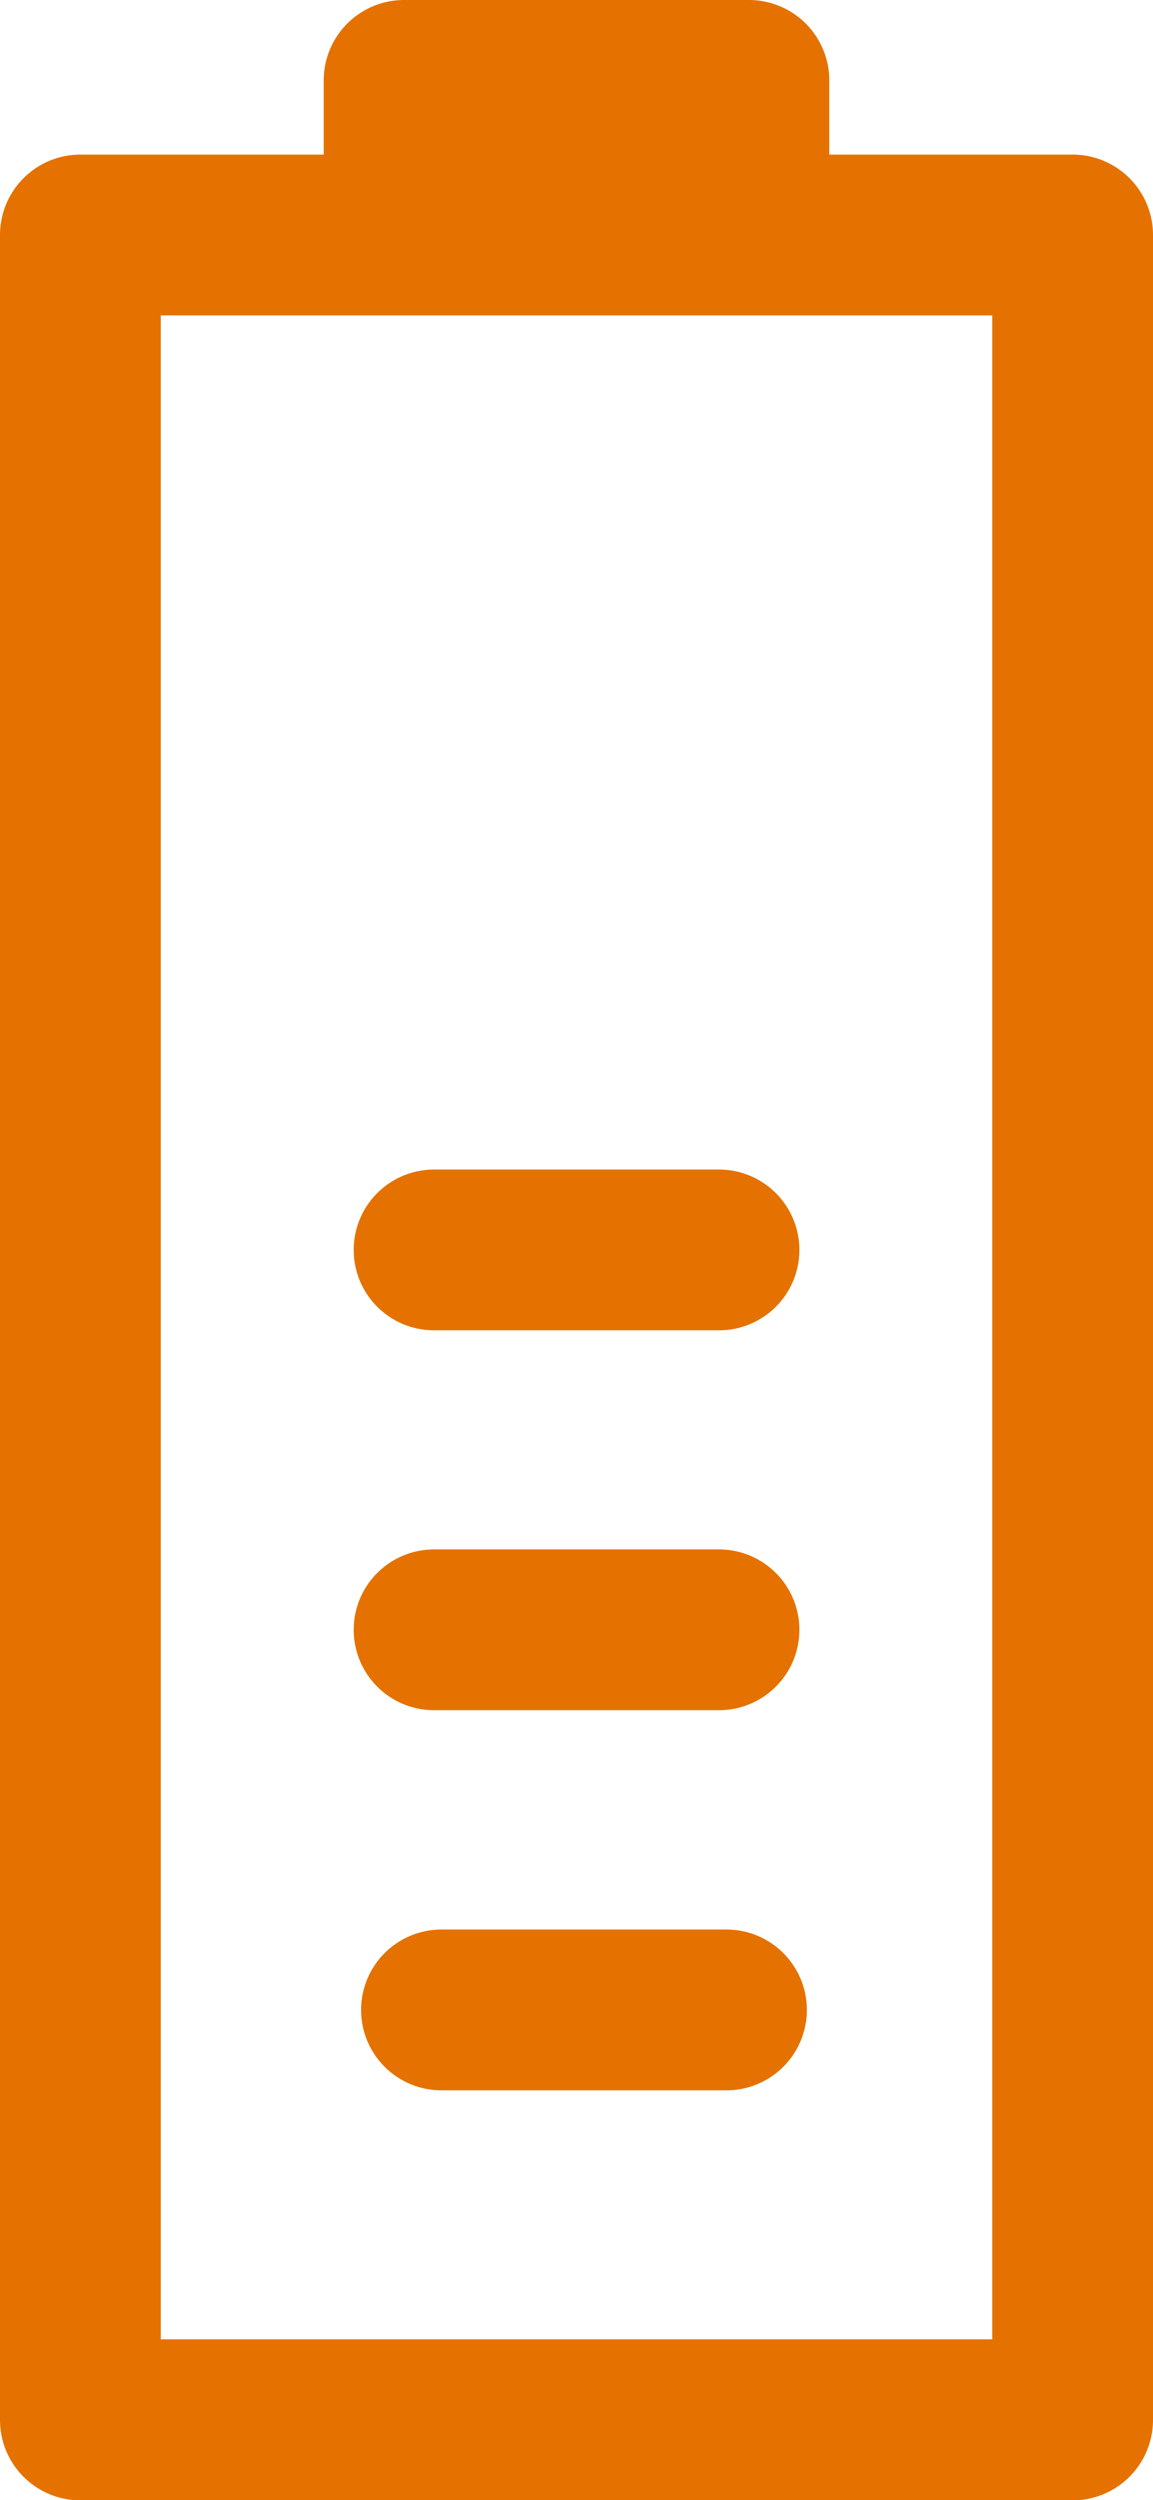
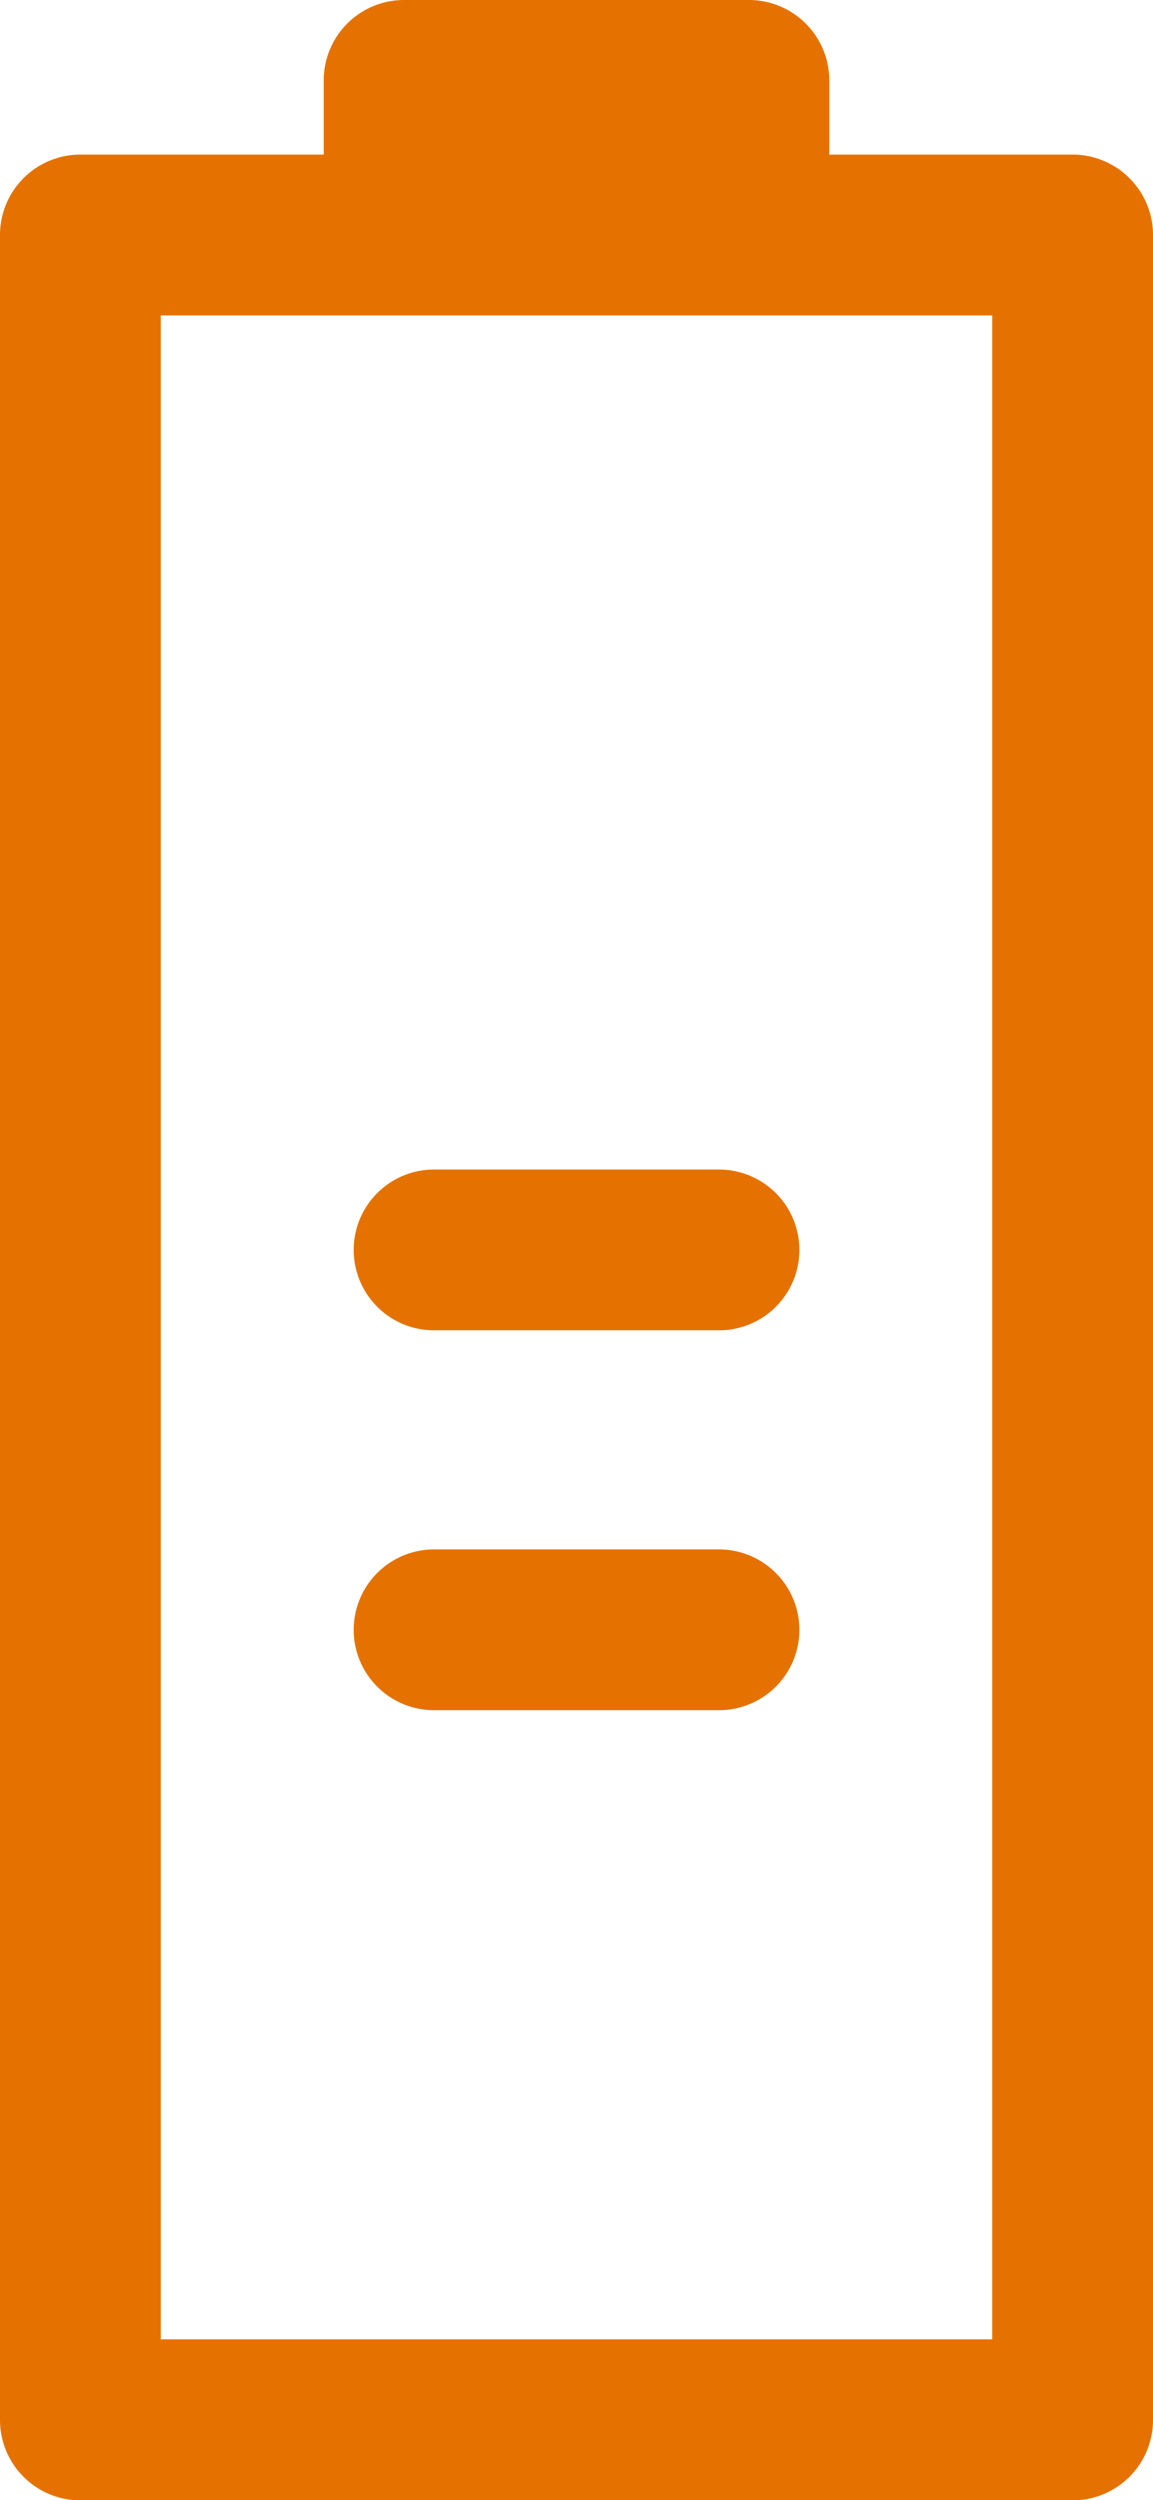
<svg xmlns="http://www.w3.org/2000/svg" viewBox="0 0 14.343 31.097">
  <g id="Layer_2" data-name="Layer 2">
    <g id="Layer_1-2" data-name="Layer 1">
-       <path d="M9.037,26H5.492a1,1,0,0,1,0-2H9.037a1,1,0,1,1,0,2Z" fill="#e57200" />
      <path d="M8.944,21.272H5.4a1,1,0,0,1,0-2H8.944a1,1,0,1,1,0,2Z" fill="#e57200" />
      <path d="M8.944,16.547H5.4a1,1,0,0,1,0-2H8.944a1,1,0,0,1,0,2Z" fill="#e57200" />
      <path d="M13.343,1.923H10.316V1a1,1,0,0,0-1-1H5.027a1,1,0,0,0-1,1v.923H1a1,1,0,0,0-1,1V30.1a1,1,0,0,0,1,1H13.343a1,1,0,0,0,1-1V2.923A1,1,0,0,0,13.343,1.923Zm-1,27.174H2V3.923H12.343Z" fill="#e57200" />
    </g>
  </g>
</svg>